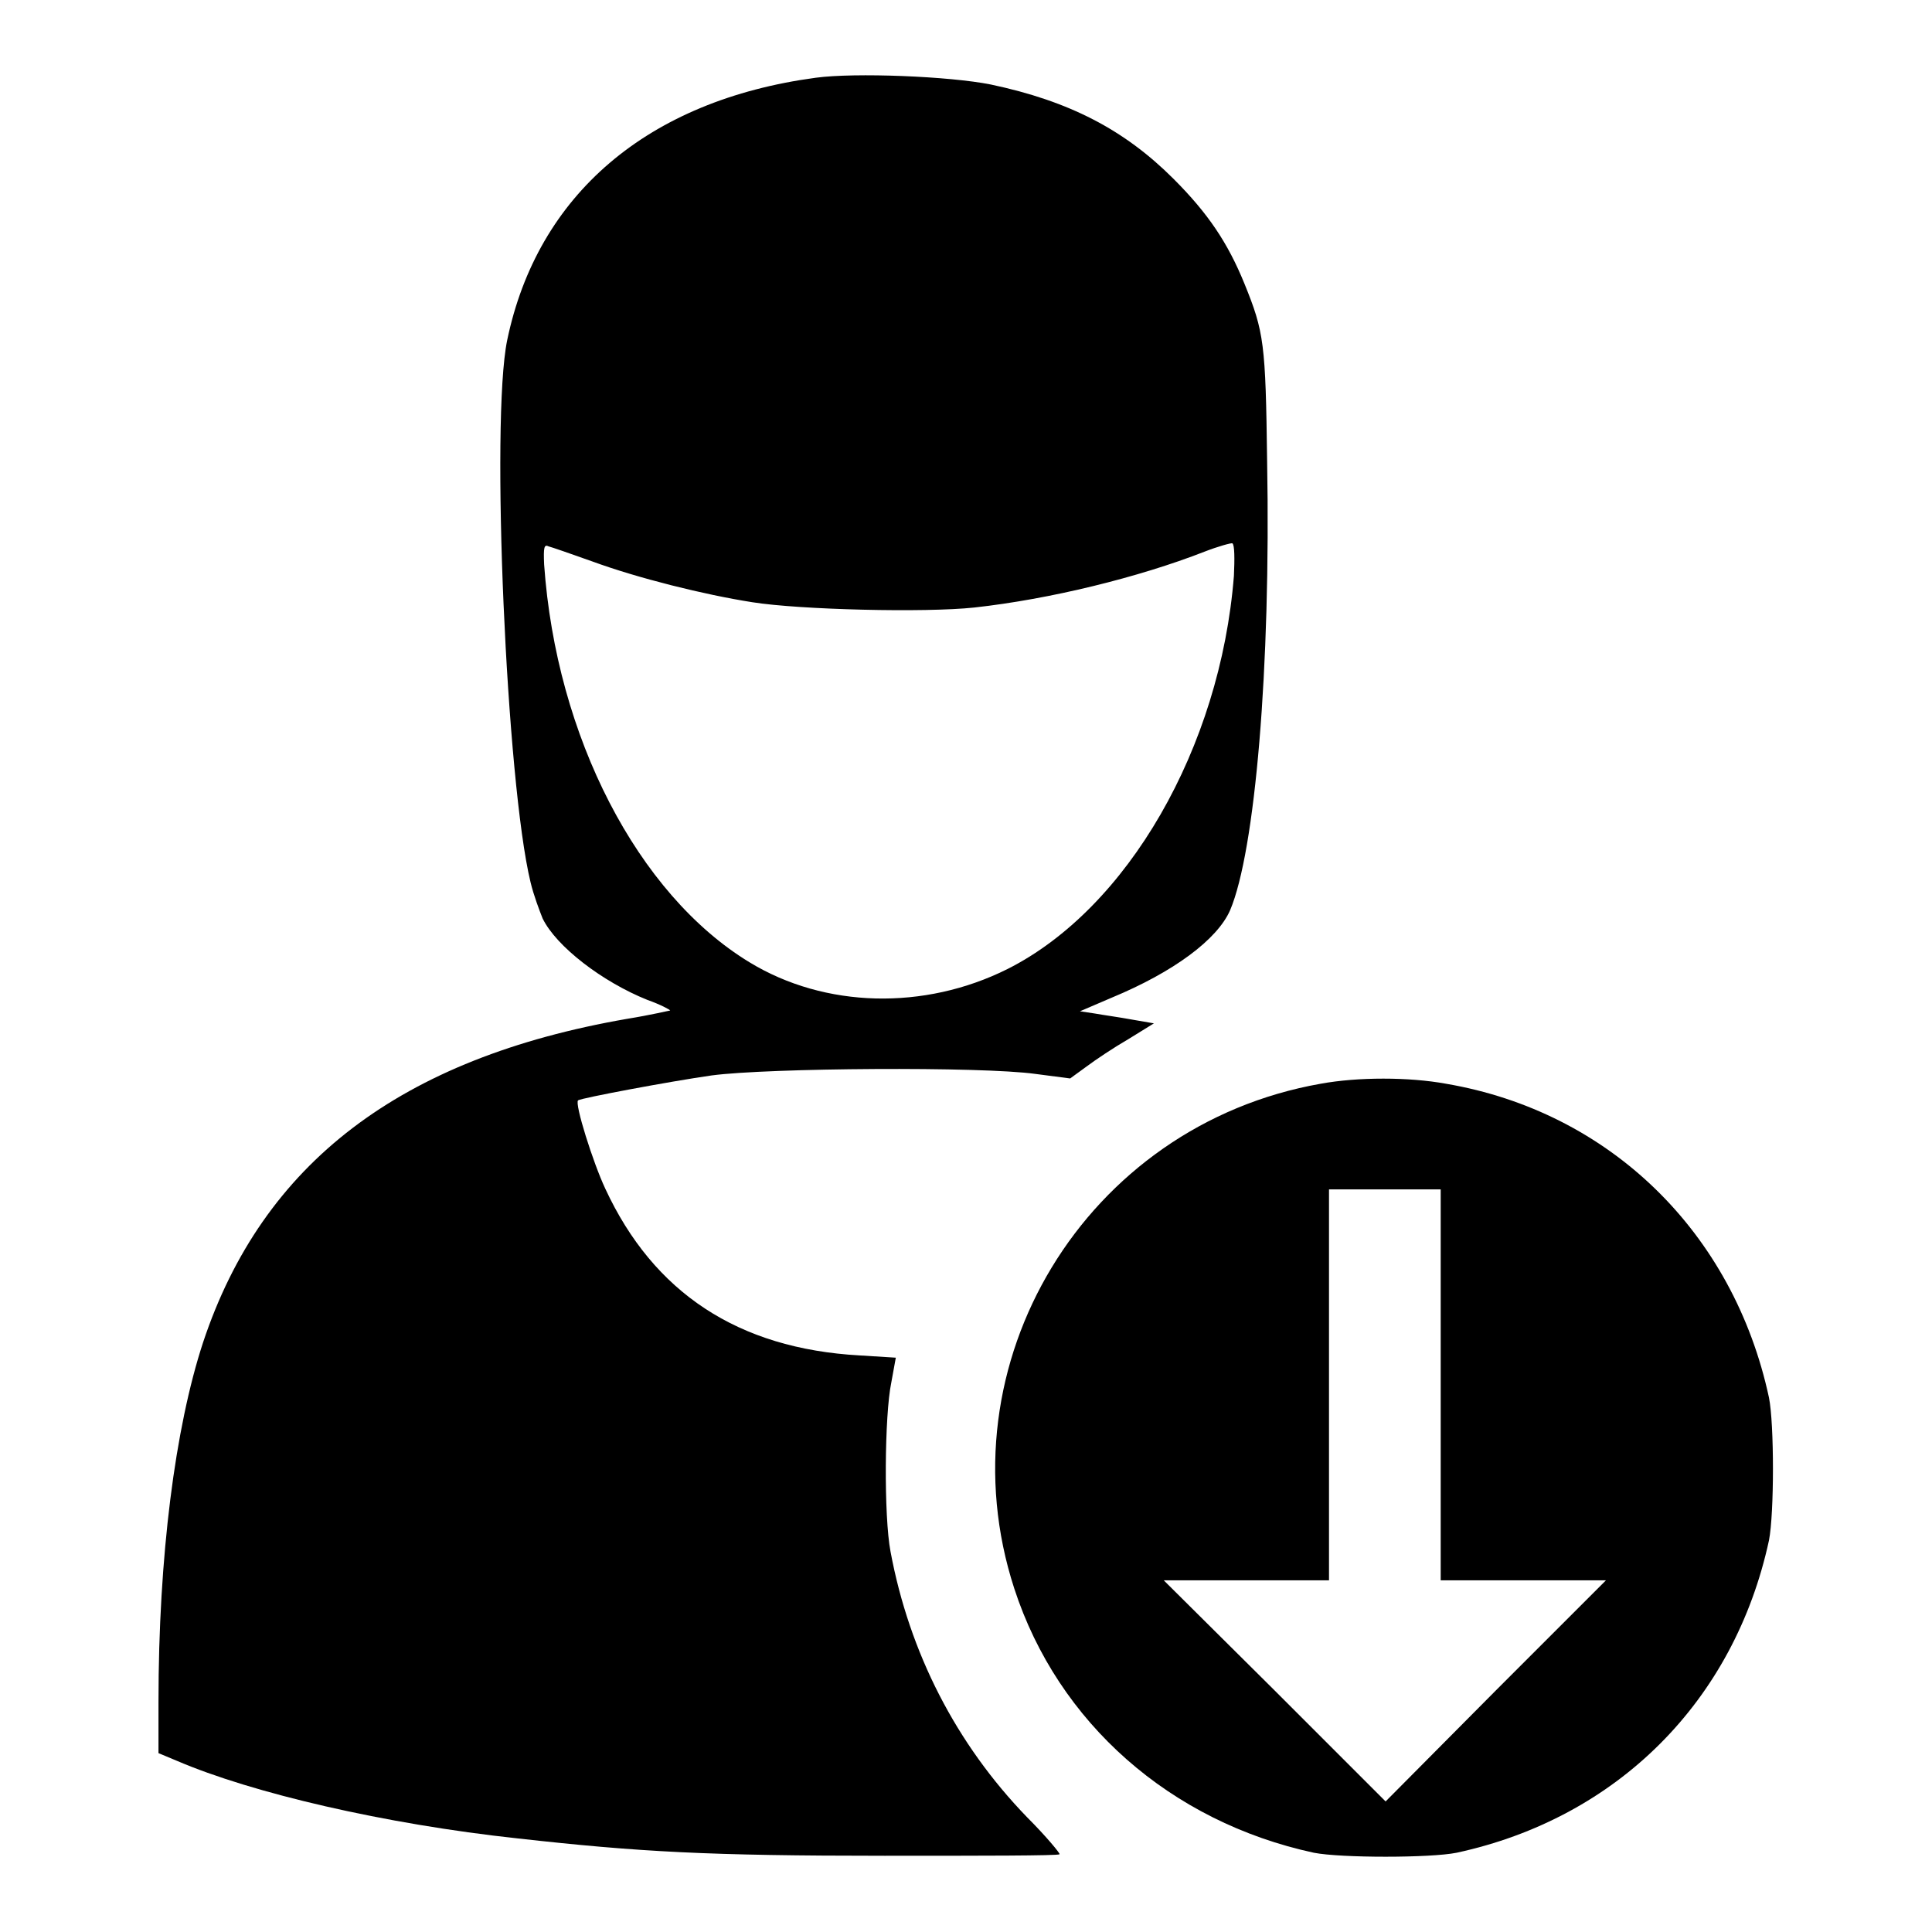
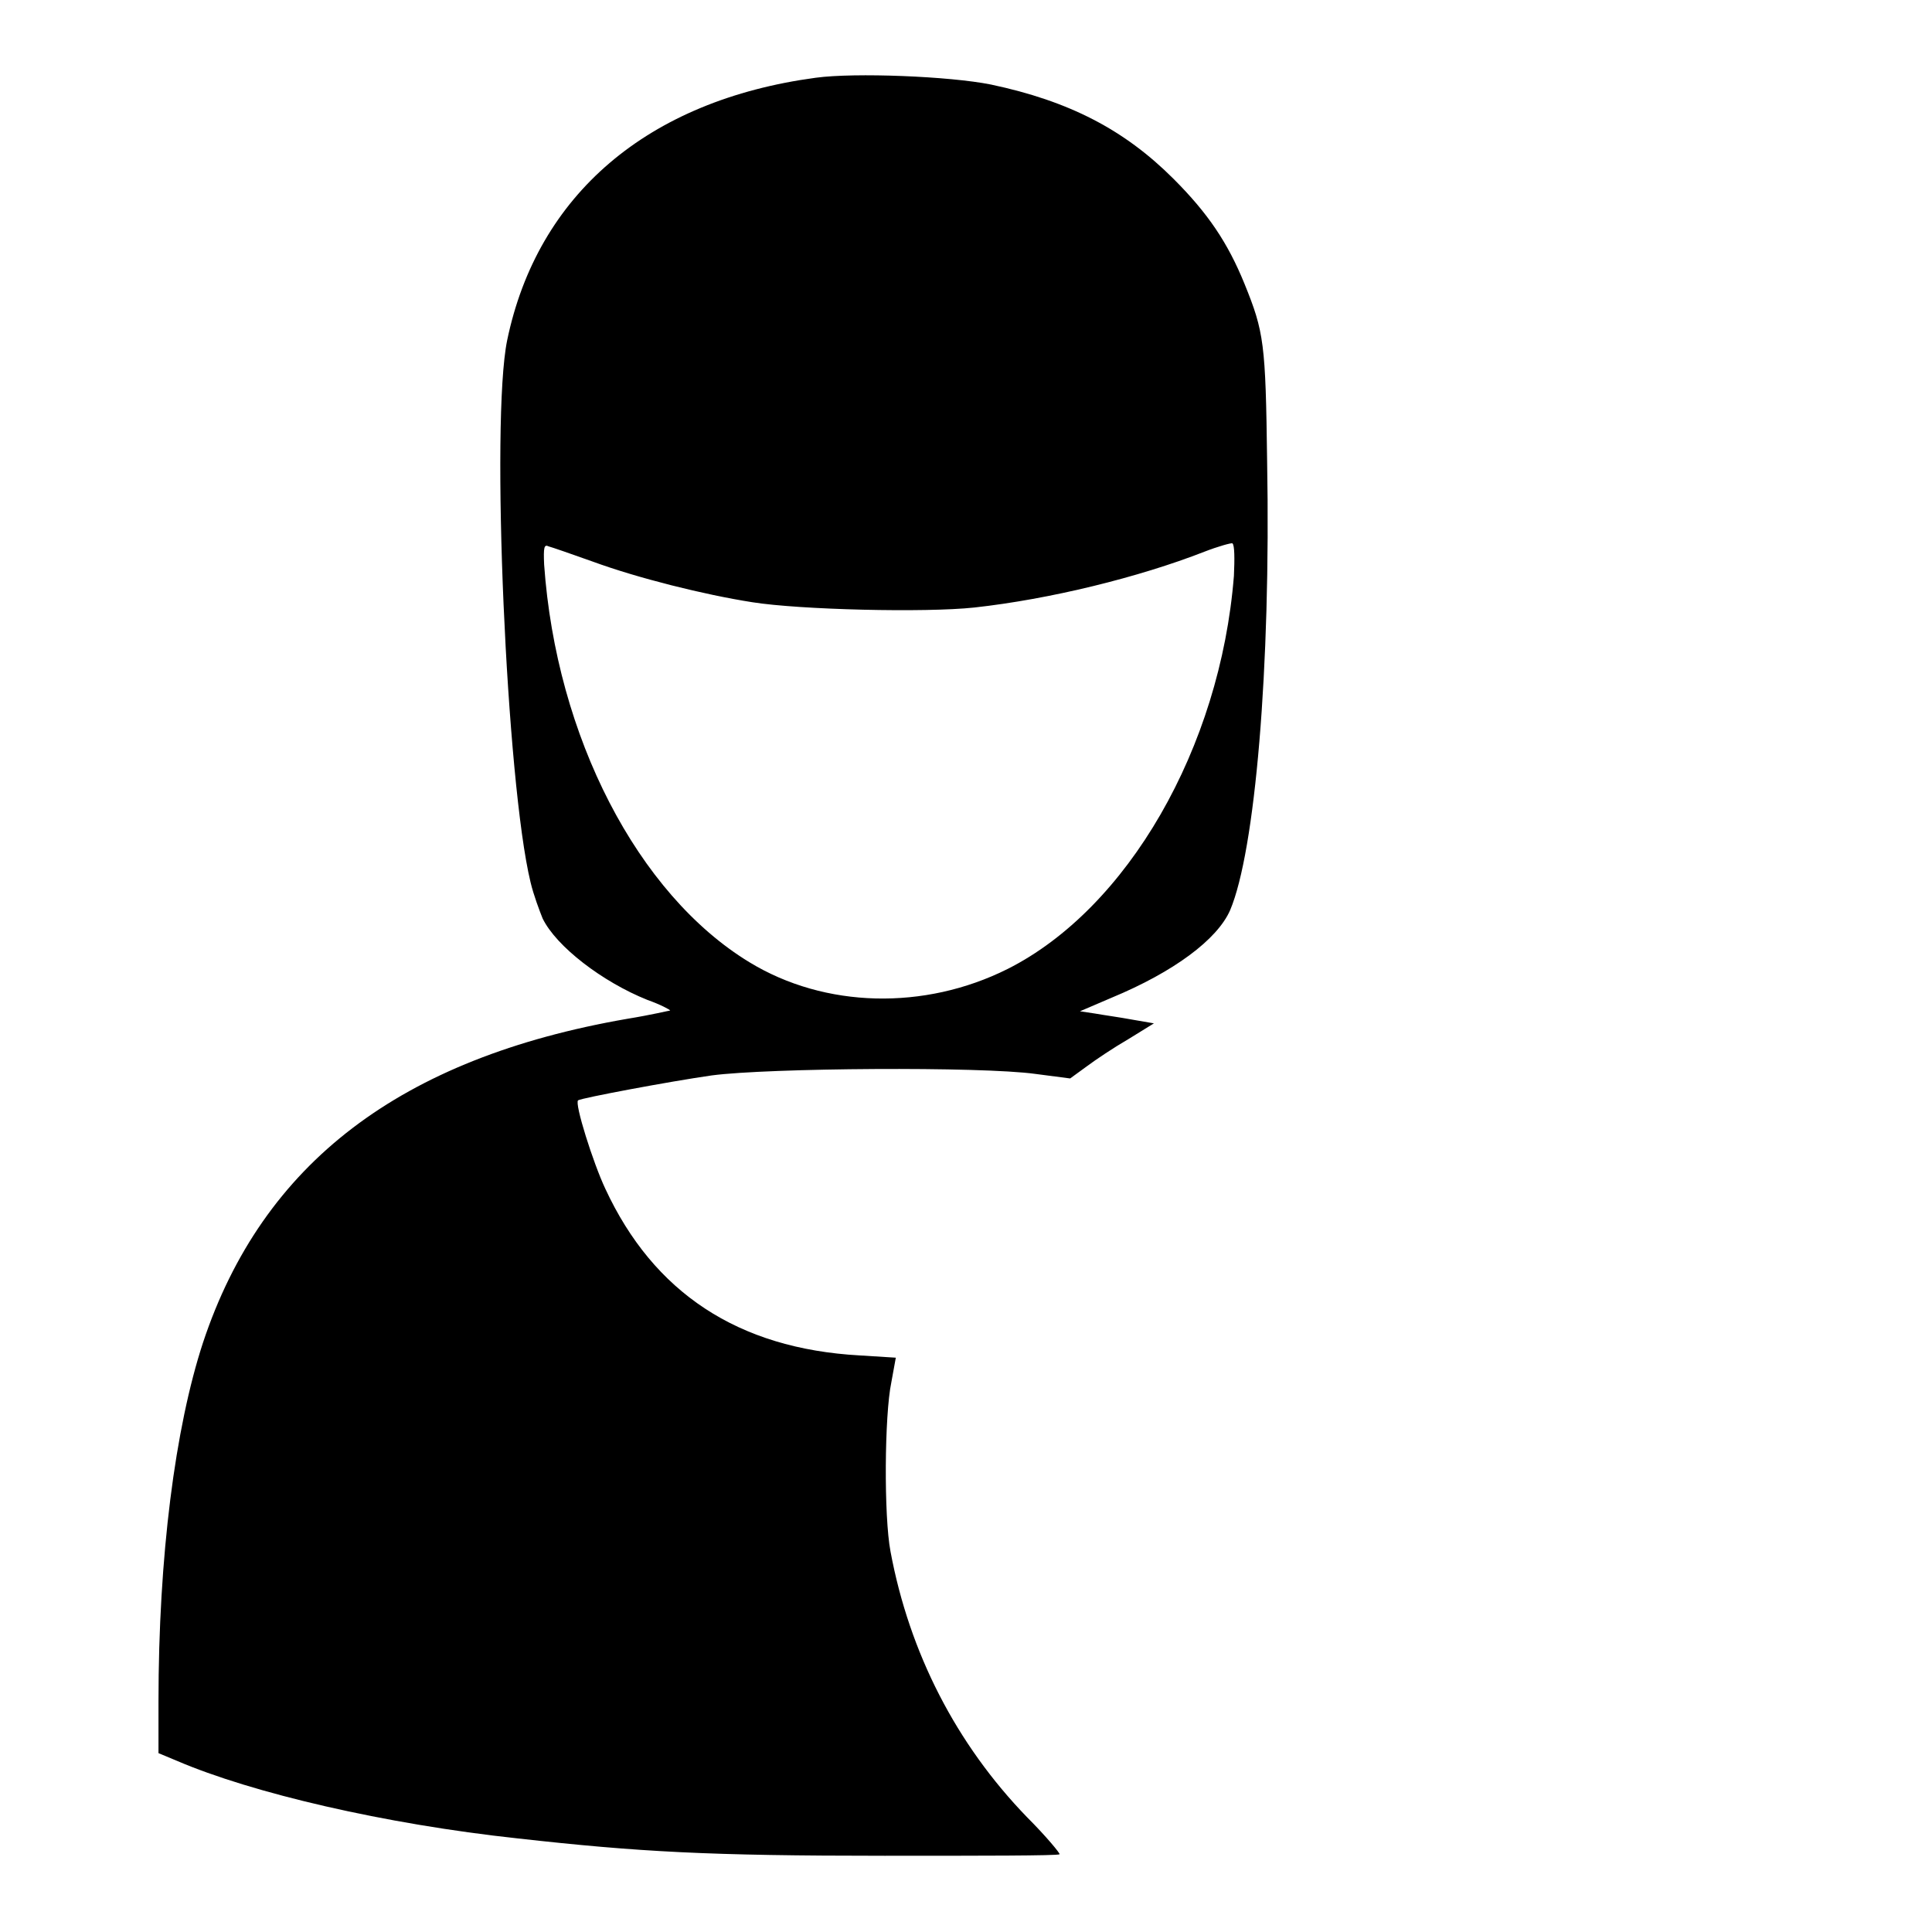
<svg xmlns="http://www.w3.org/2000/svg" version="1.1" x="0px" y="0px" viewBox="0 0 256 256" enable-background="new 0 0 256 256" xml:space="preserve">
  <g>
    <g>
      <g>
        <path fill="#000000" d="M108.1,10.3c-22.3,3-36.9,15.5-40.9,34.8c-2.2,10.7-0.1,58.6,3.1,71.8c0.4,1.7,1.2,3.8,1.6,4.8c1.8,3.7,7.9,8.4,13.9,10.8c1.7,0.6,3,1.3,3,1.4c-0.1,0-2.6,0.6-5.7,1.1c-30,5.2-48.3,19.1-56.2,42.9c-3.7,11.3-5.9,28.3-5.9,47.6v6.8l2.4,1c10,4.3,27.6,8.4,45.2,10.3c16.1,1.8,25.3,2.3,48.6,2.3c12.6,0,23,0,23.2-0.2c0.1-0.1-1.8-2.4-4.3-4.9c-9.4-9.7-15.6-21.8-18.1-35.2c-0.9-4.7-0.8-18.1,0.1-22.4l0.6-3.3l-4.8-0.3c-16.1-0.9-27.3-8.3-33.7-22.1c-1.6-3.4-4.1-11.3-3.6-11.7c0.4-0.3,12.1-2.5,17.7-3.3c7.5-1,35.7-1.2,42.9-0.2l4.6,0.6l2.2-1.6c1.2-0.9,3.6-2.5,5.5-3.6l3.4-2.1l-2.9-0.5c-1.6-0.3-3.8-0.6-4.9-0.8l-2-0.3l4.2-1.8c8.2-3.4,14-7.7,15.7-11.6c3.3-7.8,5.4-32,4.9-59.5c-0.2-15.6-0.4-17.1-3-23.5c-2.2-5.4-4.8-9.3-9.4-13.9c-6.5-6.5-13.8-10.3-24.2-12.5C125.8,10.1,113.3,9.6,108.1,10.3z M163.5,76.3c-1.8,22.8-14.1,44.1-30,52.1c-11,5.5-24.2,5.2-34.2-0.9c-14.8-9-25.6-29.9-27.2-52.7c-0.1-2.3,0-2.7,0.6-2.4c0.4,0.1,3,1,5.8,2c6,2.2,14.8,4.4,21.2,5.4c6.3,1,22.9,1.4,29.4,0.7c10-1.1,21.8-4,30.5-7.4c1.8-0.7,3.6-1.2,3.7-1.1C163.6,72.2,163.6,74.1,163.5,76.3z" />
-         <path fill="#000000" d="M175,143.6c-31.2,5.5-50.3,37.1-40.6,66.9c5.8,17.8,20.7,30.9,39.7,35c3.6,0.7,15.4,0.7,18.9,0c21.3-4.6,36.8-20.1,41.4-41.4c0.7-3.6,0.7-15.4,0-18.9c-4.7-21.9-21.1-37.9-42.8-41.6C186.7,142.7,179.9,142.7,175,143.6z M190.9,183.5v25.9h10.9h11L198.2,224l-14.6,14.7L168.9,224l-14.7-14.6h11h10.9v-25.9v-25.9h7.4h7.4V183.5L190.9,183.5z" />
      </g>
    </g>
  </g>
</svg>